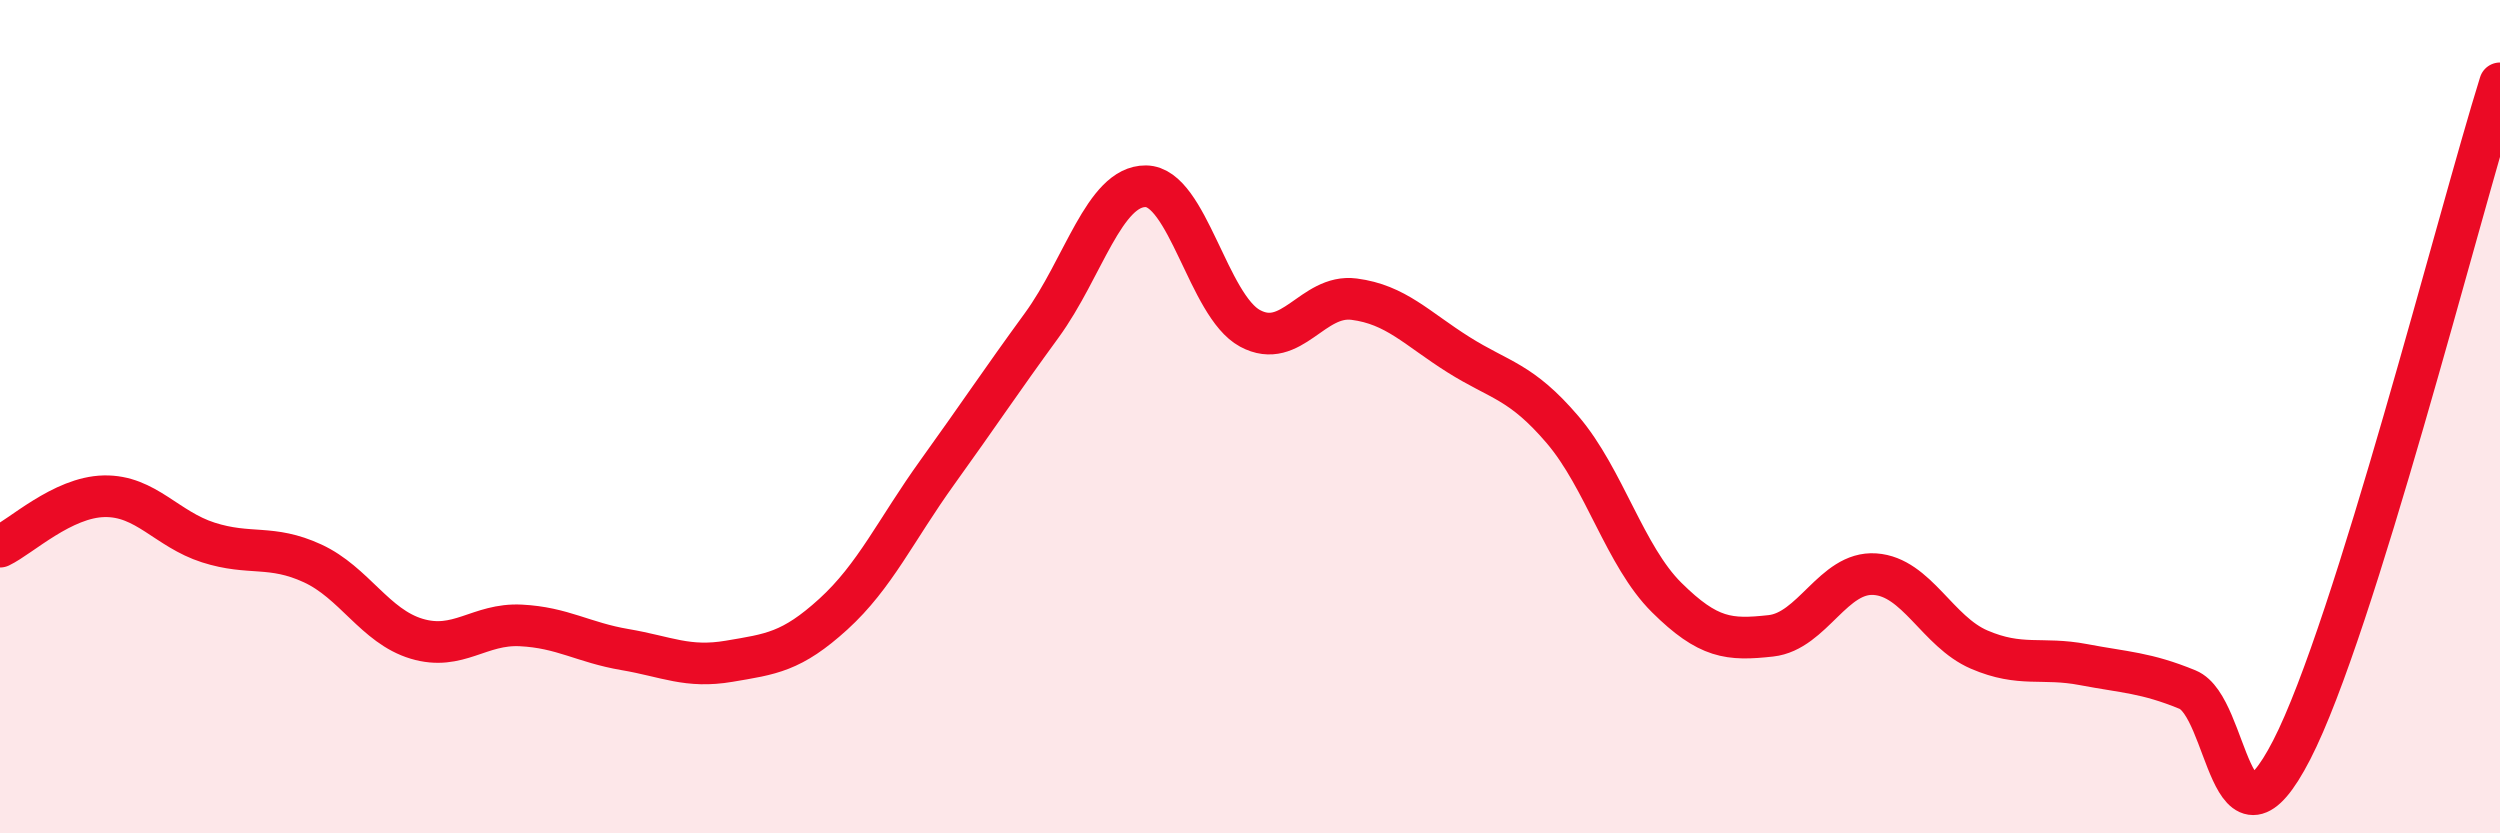
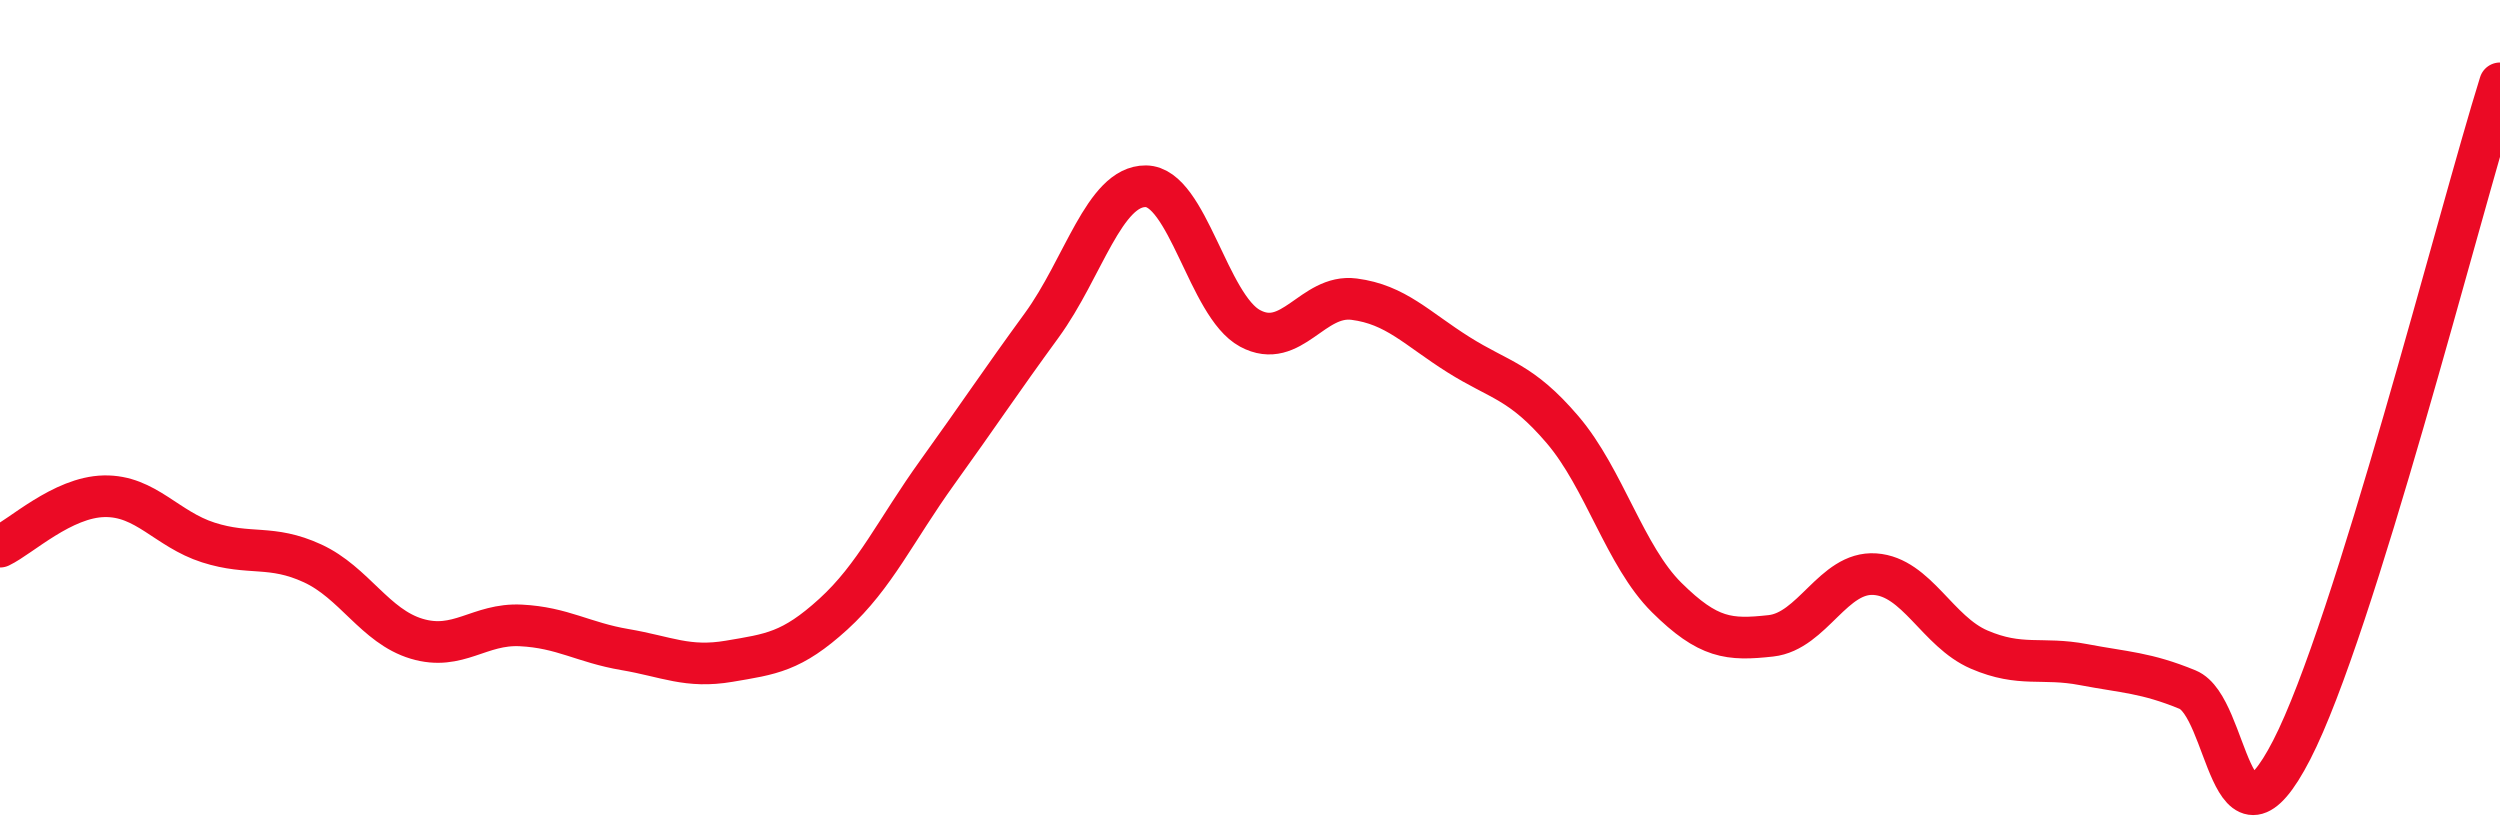
<svg xmlns="http://www.w3.org/2000/svg" width="60" height="20" viewBox="0 0 60 20">
-   <path d="M 0,13.12 C 0.5,12.88 1.5,11.93 2.5,11.91 C 3.5,11.89 4,12.7 5,13.02 C 6,13.34 6.5,13.06 7.5,13.52 C 8.5,13.98 9,15.03 10,15.33 C 11,15.63 11.5,14.96 12.5,15.01 C 13.5,15.06 14,15.42 15,15.59 C 16,15.76 16.5,16.04 17.5,15.87 C 18.5,15.7 19,15.65 20,14.74 C 21,13.83 21.5,12.72 22.5,11.33 C 23.5,9.94 24,9.18 25,7.81 C 26,6.44 26.5,4.46 27.5,4.47 C 28.5,4.48 29,7.34 30,7.88 C 31,8.42 31.5,7.05 32.5,7.18 C 33.5,7.31 34,7.88 35,8.51 C 36,9.14 36.5,9.14 37.5,10.31 C 38.5,11.48 39,13.35 40,14.34 C 41,15.33 41.5,15.37 42.5,15.26 C 43.5,15.15 44,13.71 45,13.78 C 46,13.85 46.5,15.16 47.5,15.59 C 48.5,16.02 49,15.76 50,15.95 C 51,16.14 51.5,16.14 52.5,16.55 C 53.5,16.96 53.5,20.91 55,18 C 56.5,15.09 59,5.2 60,2L60 20L0 20Z" fill="#EB0A25" opacity="0.1" stroke-linecap="round" stroke-linejoin="round" />
  <path d="M 0,13.12 C 0.5,12.88 1.5,11.93 2.5,11.91 C 3.5,11.89 4,12.7 5,13.02 C 6,13.34 6.5,13.06 7.5,13.52 C 8.5,13.98 9,15.03 10,15.33 C 11,15.63 11.5,14.96 12.5,15.01 C 13.5,15.06 14,15.42 15,15.59 C 16,15.76 16.5,16.04 17.5,15.87 C 18.5,15.7 19,15.65 20,14.74 C 21,13.83 21.5,12.72 22.5,11.33 C 23.5,9.94 24,9.18 25,7.81 C 26,6.44 26.5,4.46 27.5,4.47 C 28.5,4.48 29,7.34 30,7.88 C 31,8.42 31.5,7.05 32.5,7.18 C 33.5,7.31 34,7.88 35,8.51 C 36,9.14 36.5,9.14 37.5,10.31 C 38.5,11.48 39,13.35 40,14.34 C 41,15.33 41.5,15.37 42.5,15.26 C 43.5,15.15 44,13.71 45,13.78 C 46,13.85 46.5,15.16 47.5,15.59 C 48.5,16.02 49,15.76 50,15.95 C 51,16.14 51.5,16.14 52.5,16.55 C 53.5,16.96 53.5,20.91 55,18 C 56.5,15.09 59,5.2 60,2" stroke="#EB0A25" stroke-width="1" fill="none" stroke-linecap="round" stroke-linejoin="round" />
</svg>